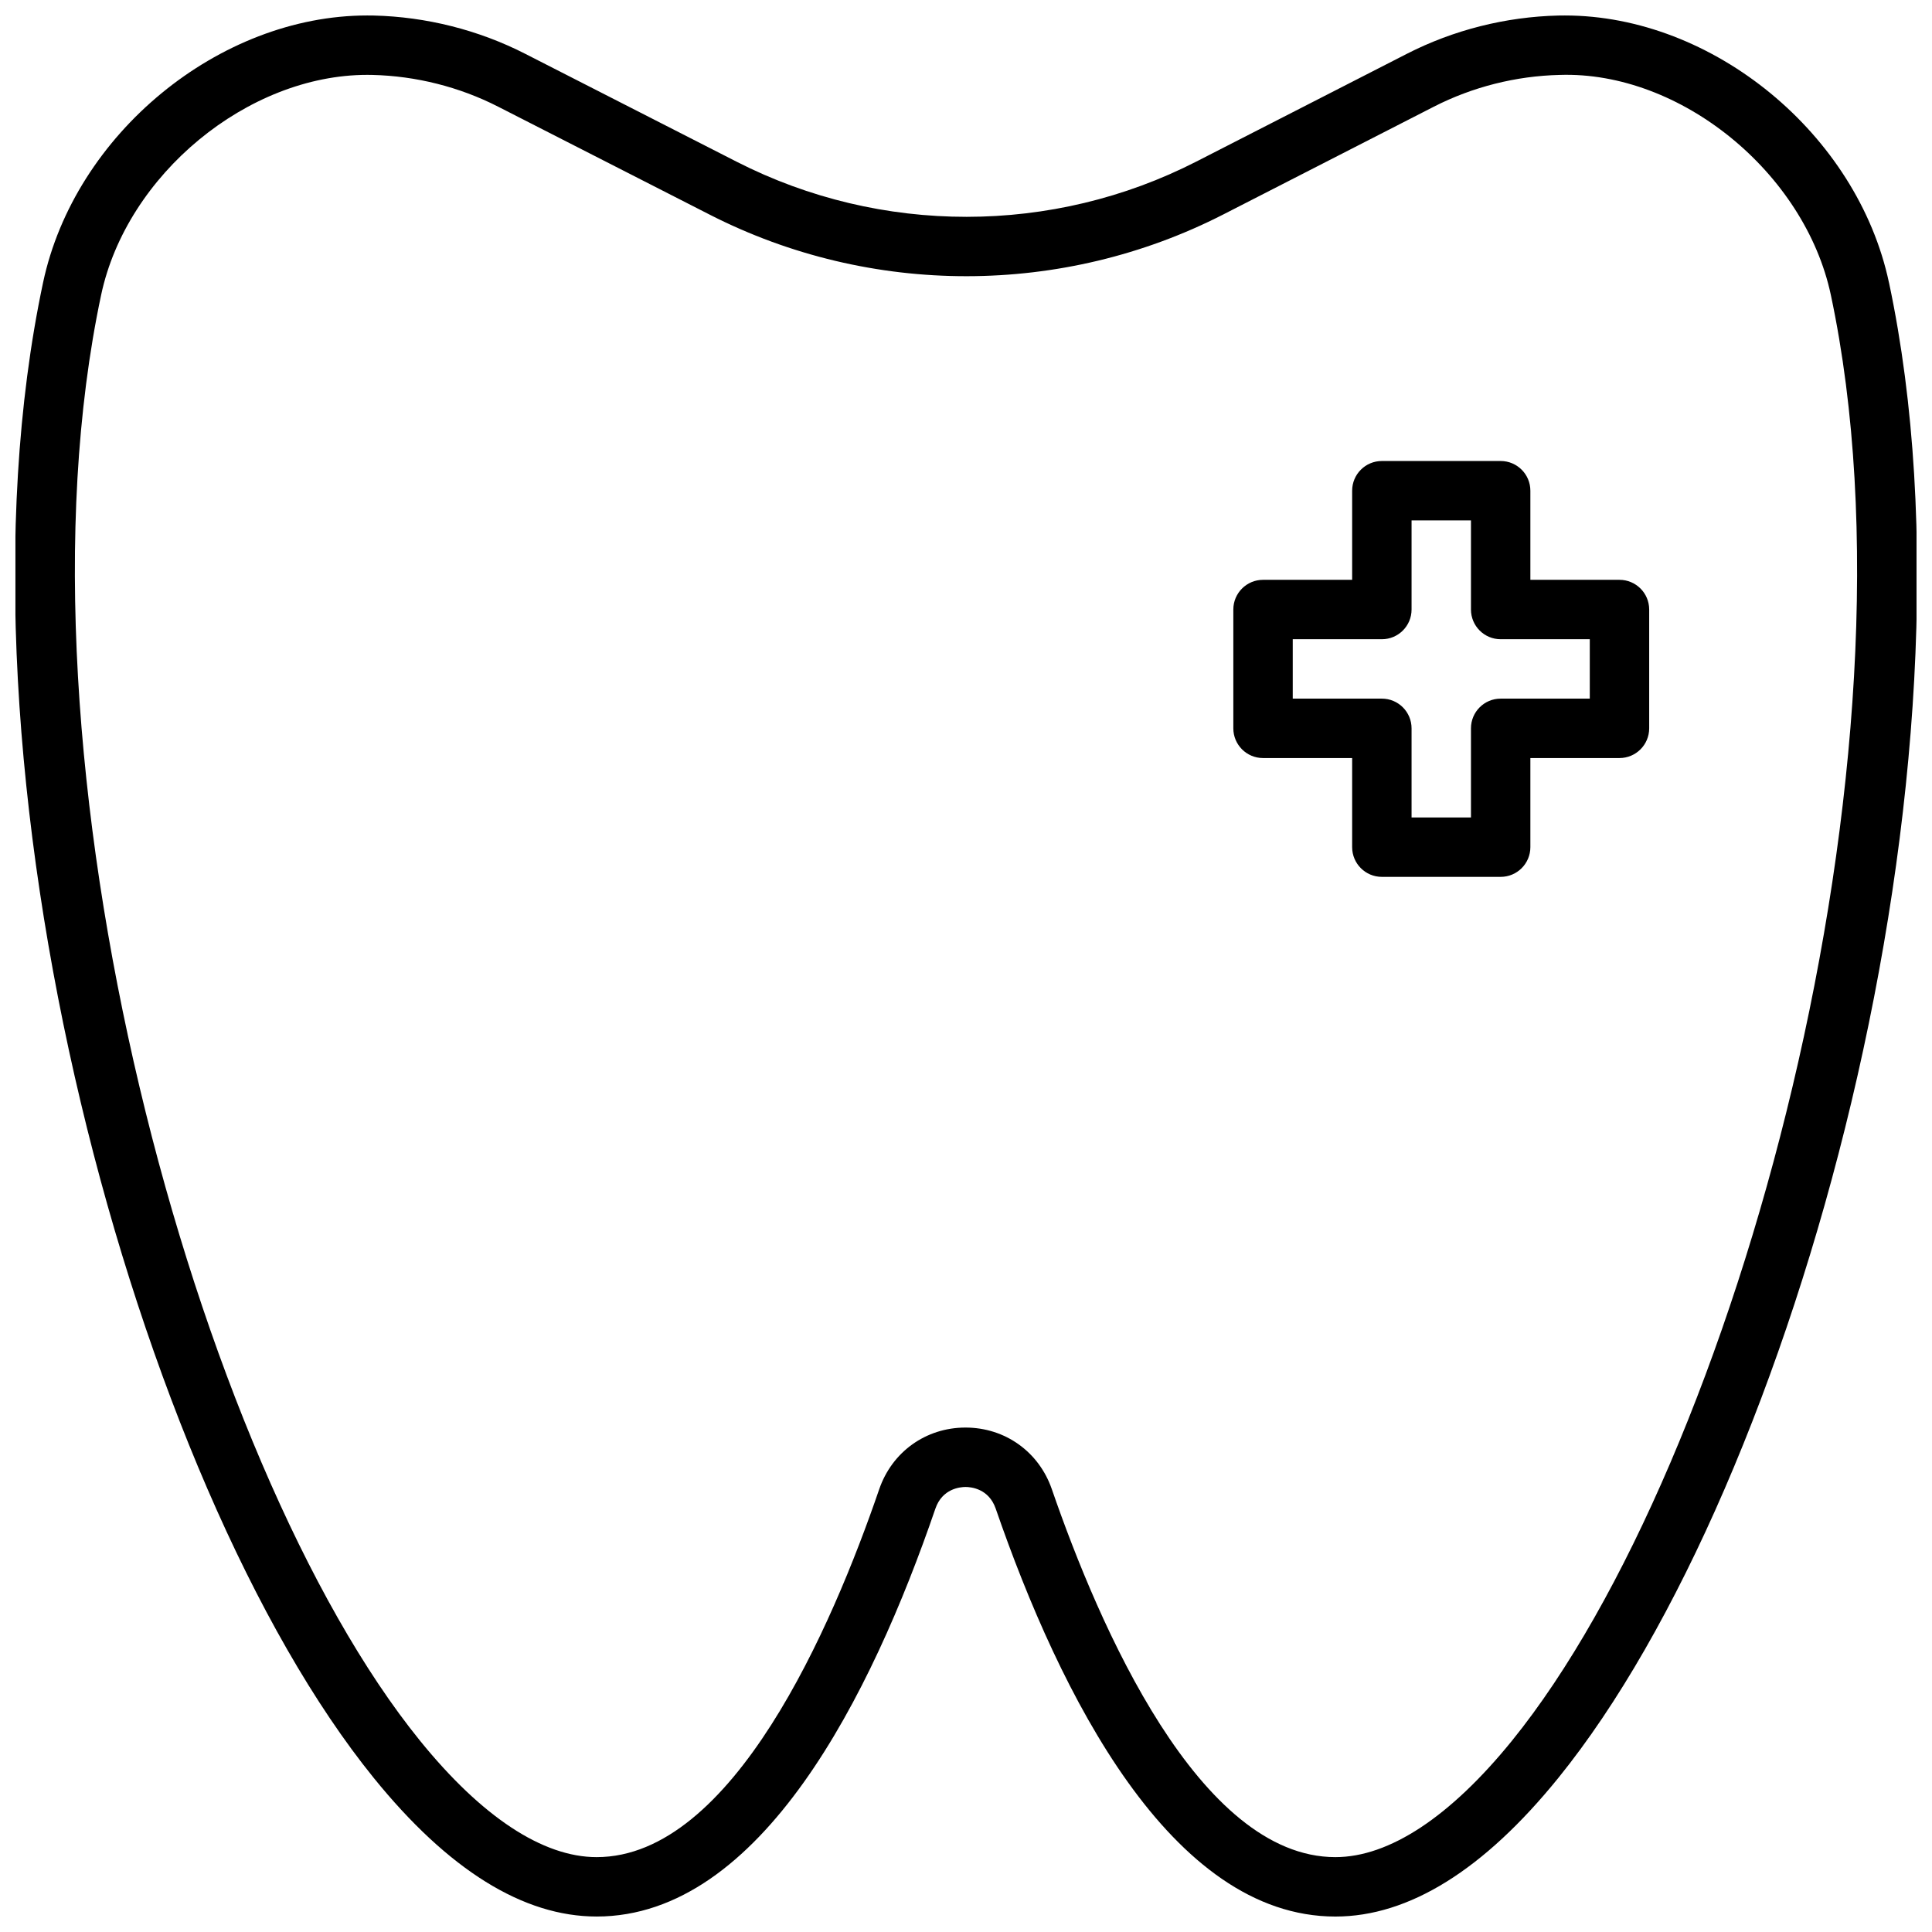
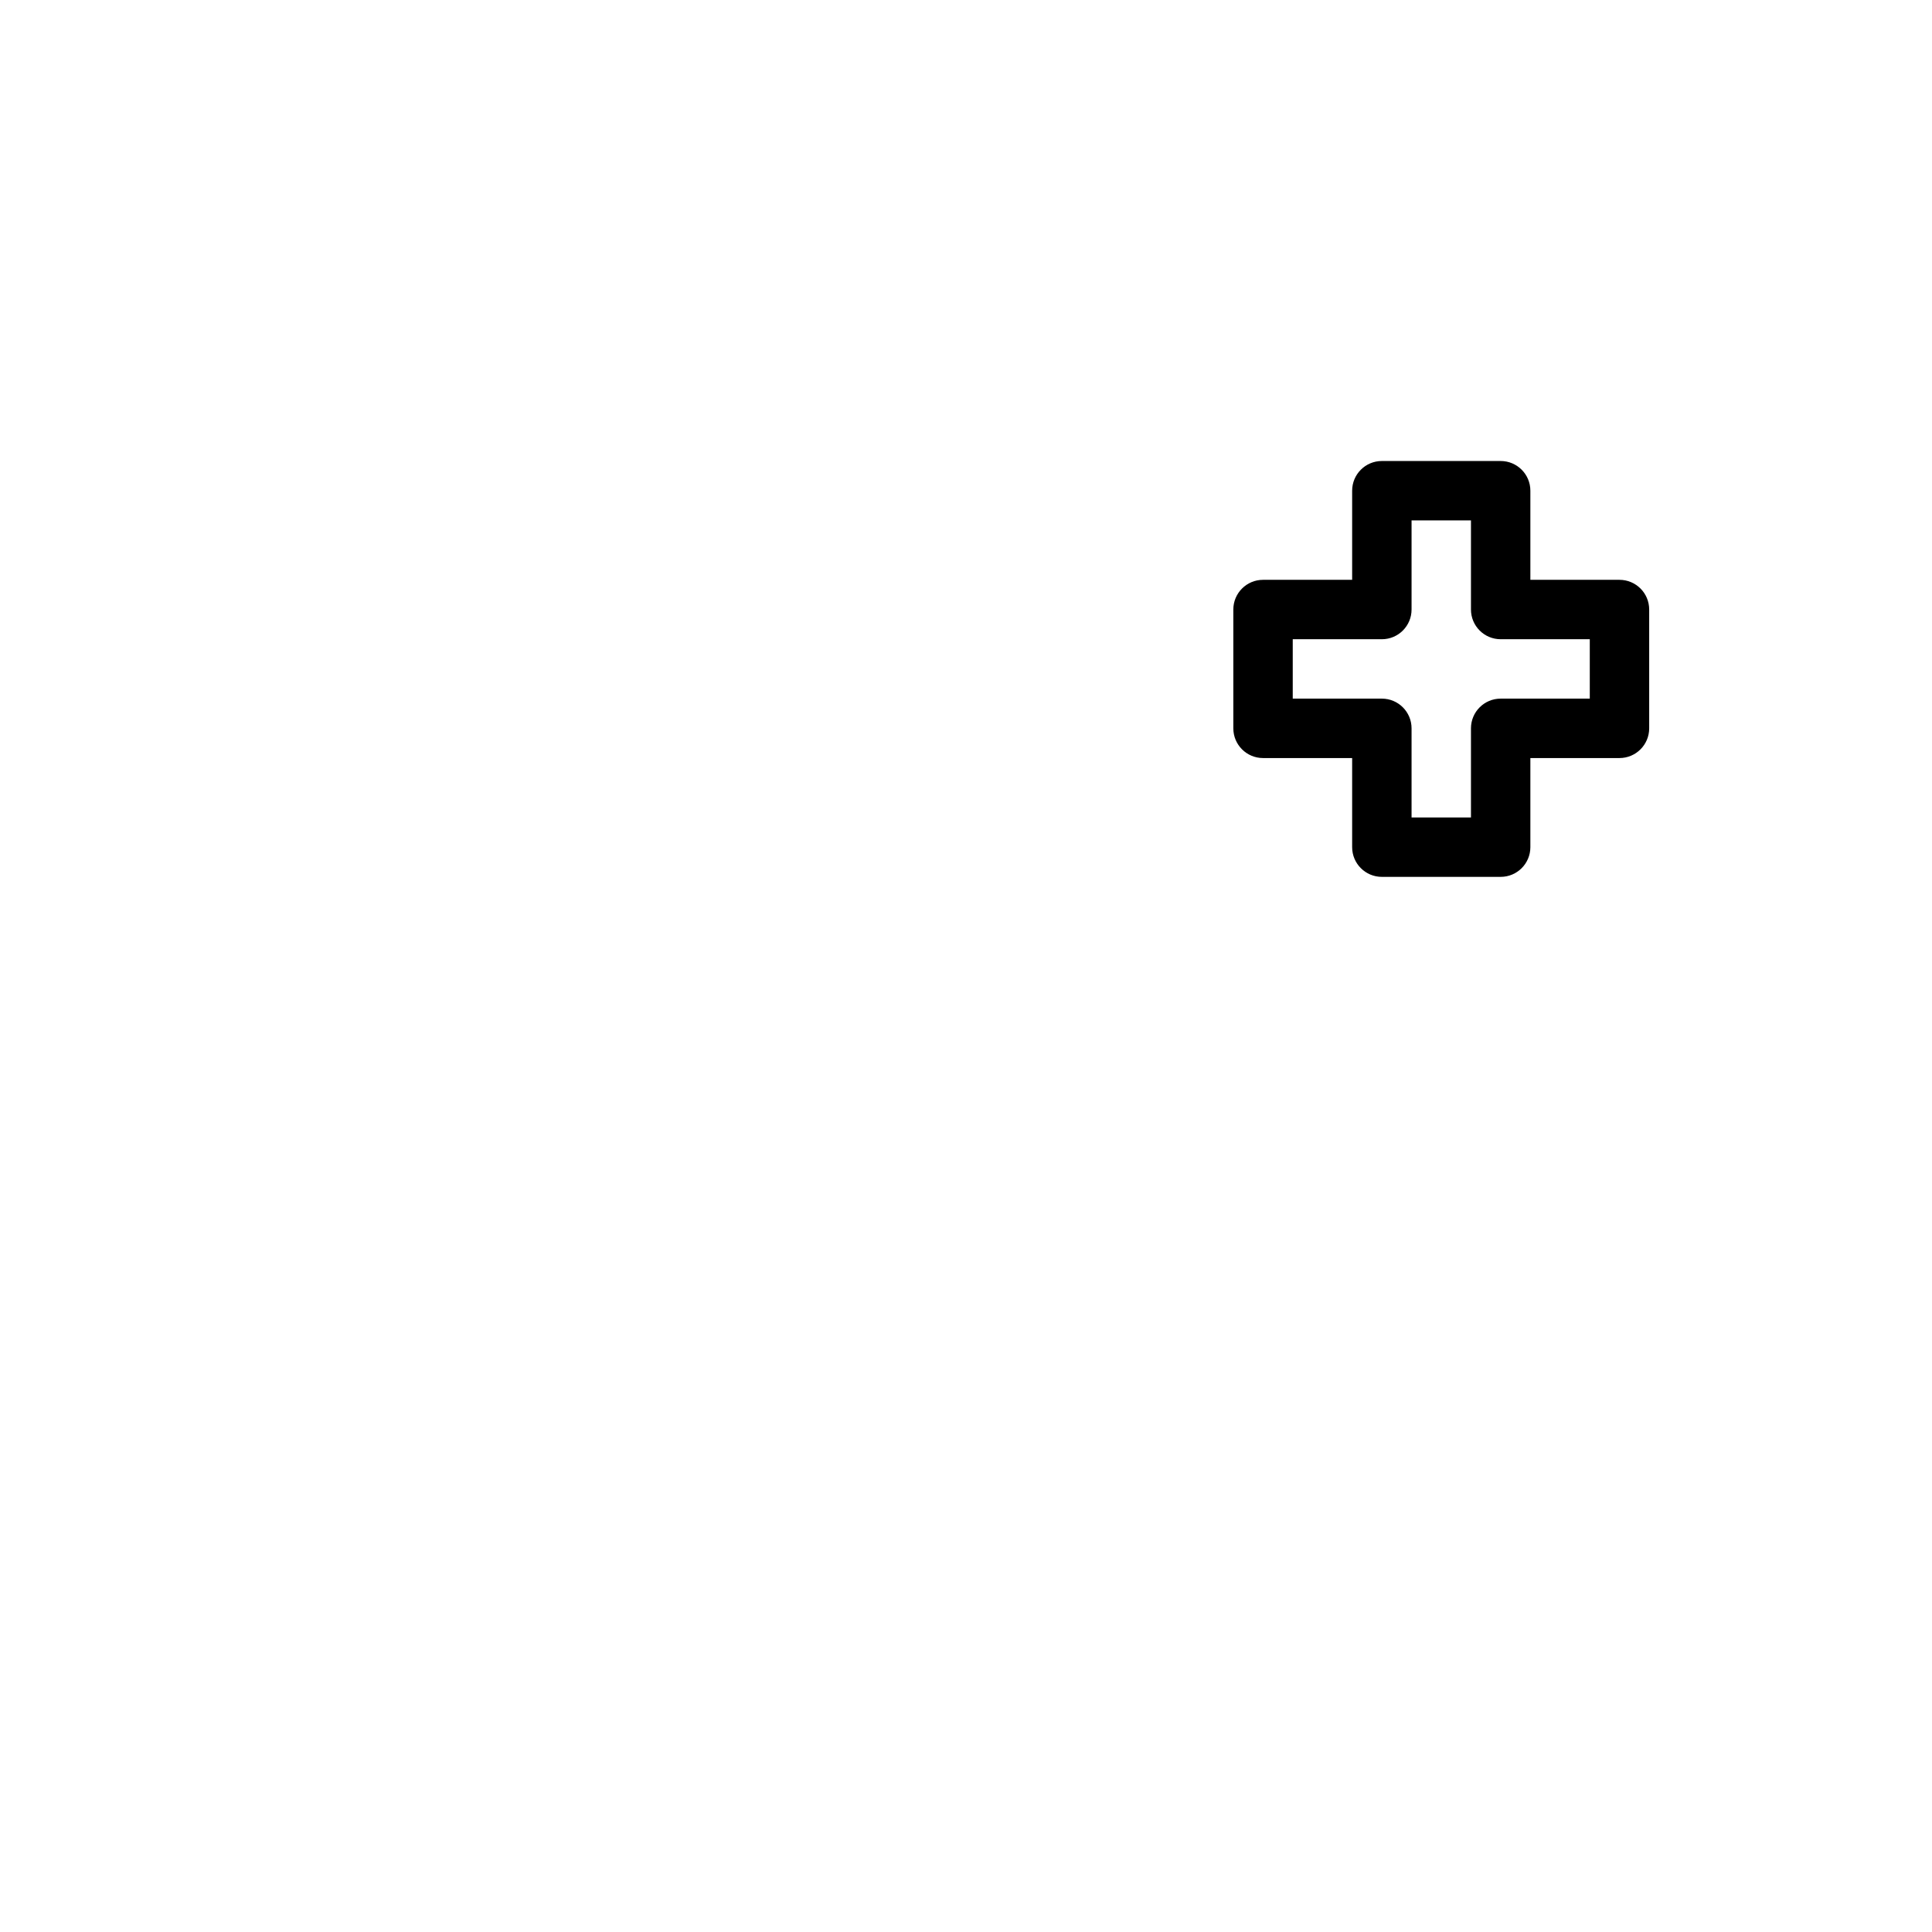
<svg xmlns="http://www.w3.org/2000/svg" width="800px" height="800px" version="1.1" viewBox="144 144 512 512">
  <defs>
    <clipPath id="a">
-       <path d="m148.09 148.09h503.81v503.81h-503.81z" />
-     </clipPath>
+       </clipPath>
  </defs>
  <g clip-path="url(#a)">
-     <path d="m644.6 218.91c-8.367-39.398-46.664-70.809-85.898-70.809-0.574 0-1.156 0.008-1.73 0.016-13.938 0.332-27.812 3.832-40.148 10.148l-55.75 28.535c-38.133 19.531-83.656 19.539-121.8 0.086l-56.09-28.629c-12.336-6.305-26.215-9.809-40.141-10.141-0.582-0.008-1.156-0.016-1.738-0.016-39.227 0-77.531 31.41-85.898 70.809-27.301 128.52 24.695 318.55 87.641 396.26 19.734 24.371 39.609 36.73 59.07 36.73 43.562 0 72.863-58.781 89.766-108.09 1.828-5.328 6.574-5.738 7.988-5.746h0.008c1.426 0 6.156 0.426 7.988 5.731 17.031 49.309 46.465 108.11 90.027 108.11 19.461 0 39.336-12.359 59.07-36.73 62.945-77.711 114.94-267.74 87.641-396.26zm-99.871 386.35c-16.375 20.215-32.566 30.898-46.84 30.898-36.094 0-62.574-61.094-75.145-97.512-3.434-9.926-12.406-16.328-22.867-16.328h-0.031c-10.484 0.008-19.453 6.438-22.859 16.383-12.48 36.395-38.797 97.457-74.875 97.457-14.273 0-30.465-10.684-46.84-30.898-59.504-73.477-110.46-260.74-84.473-383.08 6.777-31.93 38.871-58.34 70.527-58.34 0.441 0 0.891 0 1.34 0.016 11.57 0.27 23.105 3.18 33.348 8.414l56.098 28.629c42.645 21.766 93.535 21.719 136.13-0.094l55.75-28.535c10.234-5.234 21.766-8.148 33.34-8.414 32.023-1.055 64.984 25.953 71.863 58.324 25.992 122.34-24.965 309.6-84.469 383.08z" />
-   </g>
+     </g>
  <path d="m573.18 297.66h-23.617v-23.617c0-4.352-3.527-7.871-7.871-7.871h-31.488c-4.344 0-7.871 3.519-7.871 7.871v23.617h-23.617c-4.344 0-7.871 3.519-7.871 7.871v31.488c0 4.352 3.527 7.871 7.871 7.871h23.617v23.617c0 4.352 3.527 7.871 7.871 7.871h31.488c4.344 0 7.871-3.519 7.871-7.871v-23.617h23.617c4.344 0 7.871-3.519 7.871-7.871v-31.488c0-4.356-3.527-7.871-7.871-7.871zm-7.871 31.484h-23.617c-4.344 0-7.871 3.519-7.871 7.871v23.617h-15.742v-23.617c0-4.352-3.527-7.871-7.871-7.871h-23.617v-15.742h23.617c4.344 0 7.871-3.519 7.871-7.871v-23.617h15.742v23.617c0 4.352 3.527 7.871 7.871 7.871h23.617z" />
</svg>